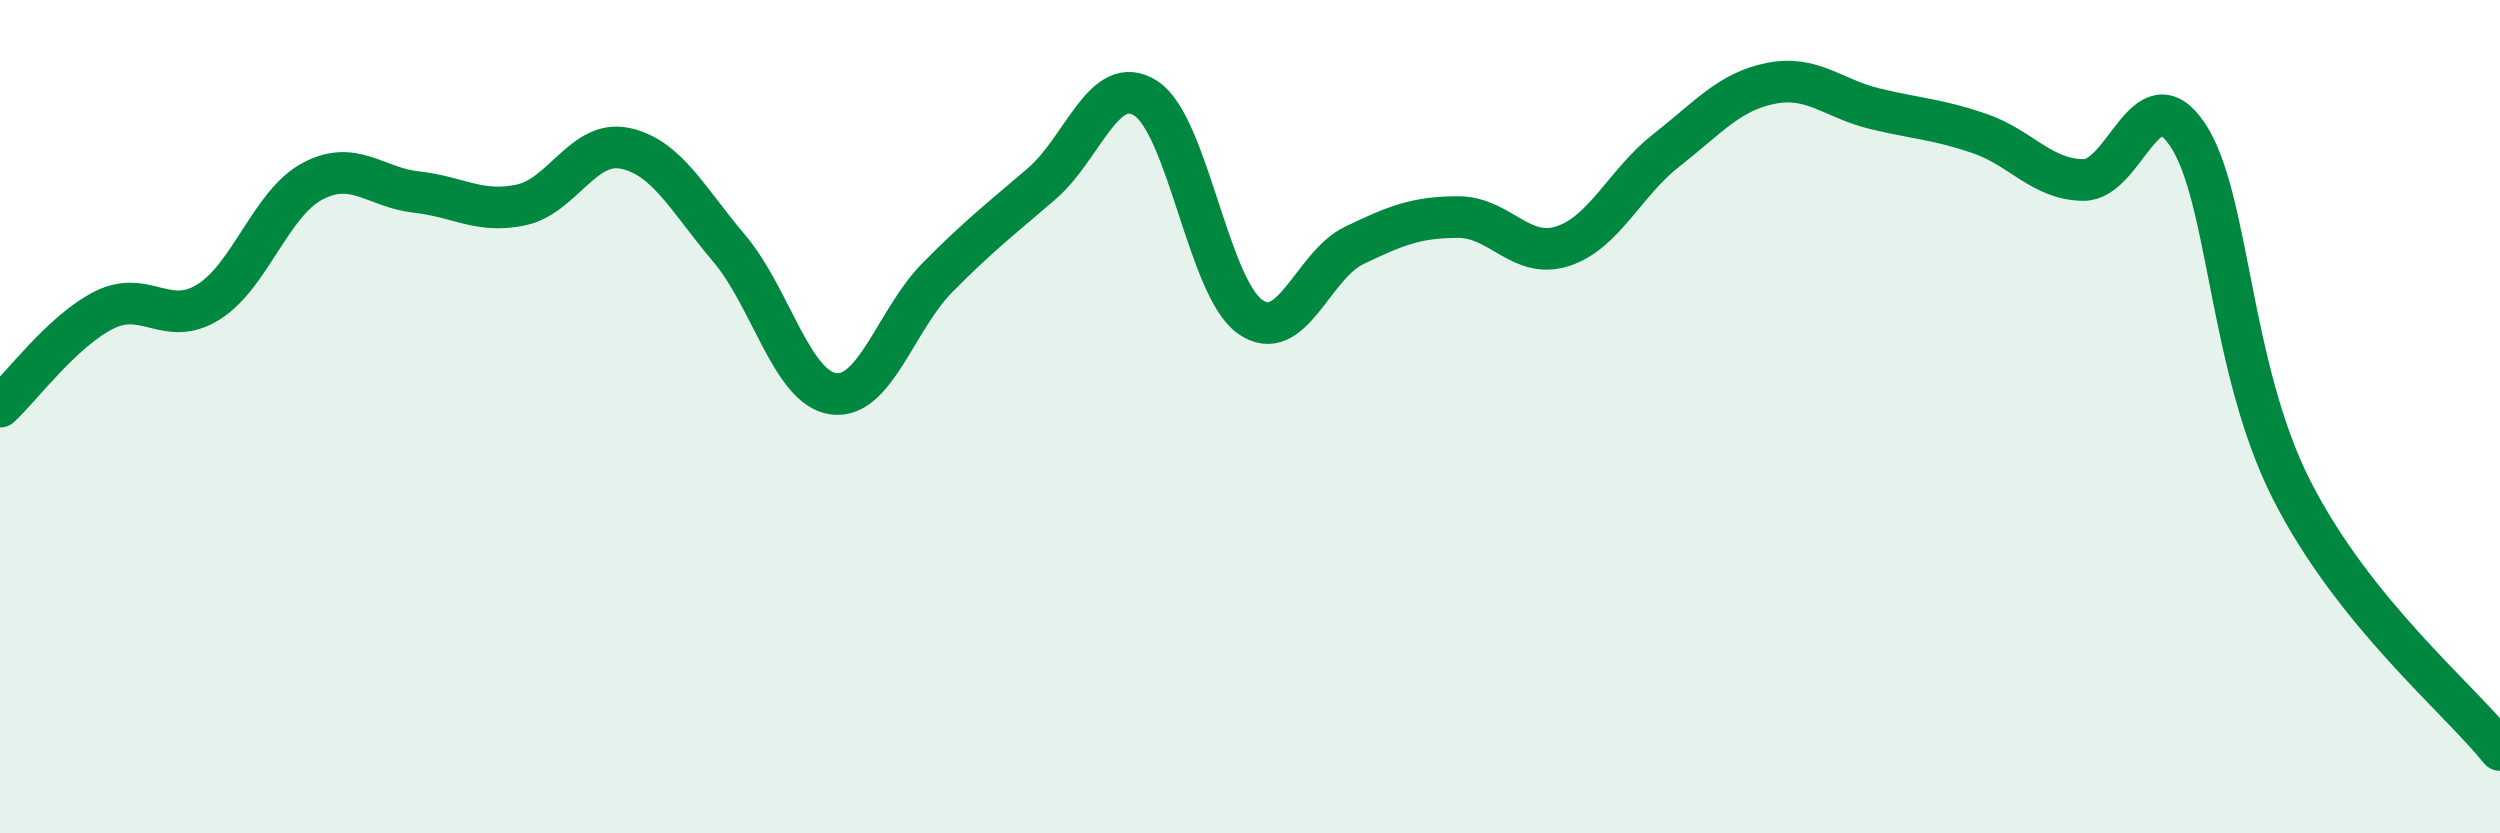
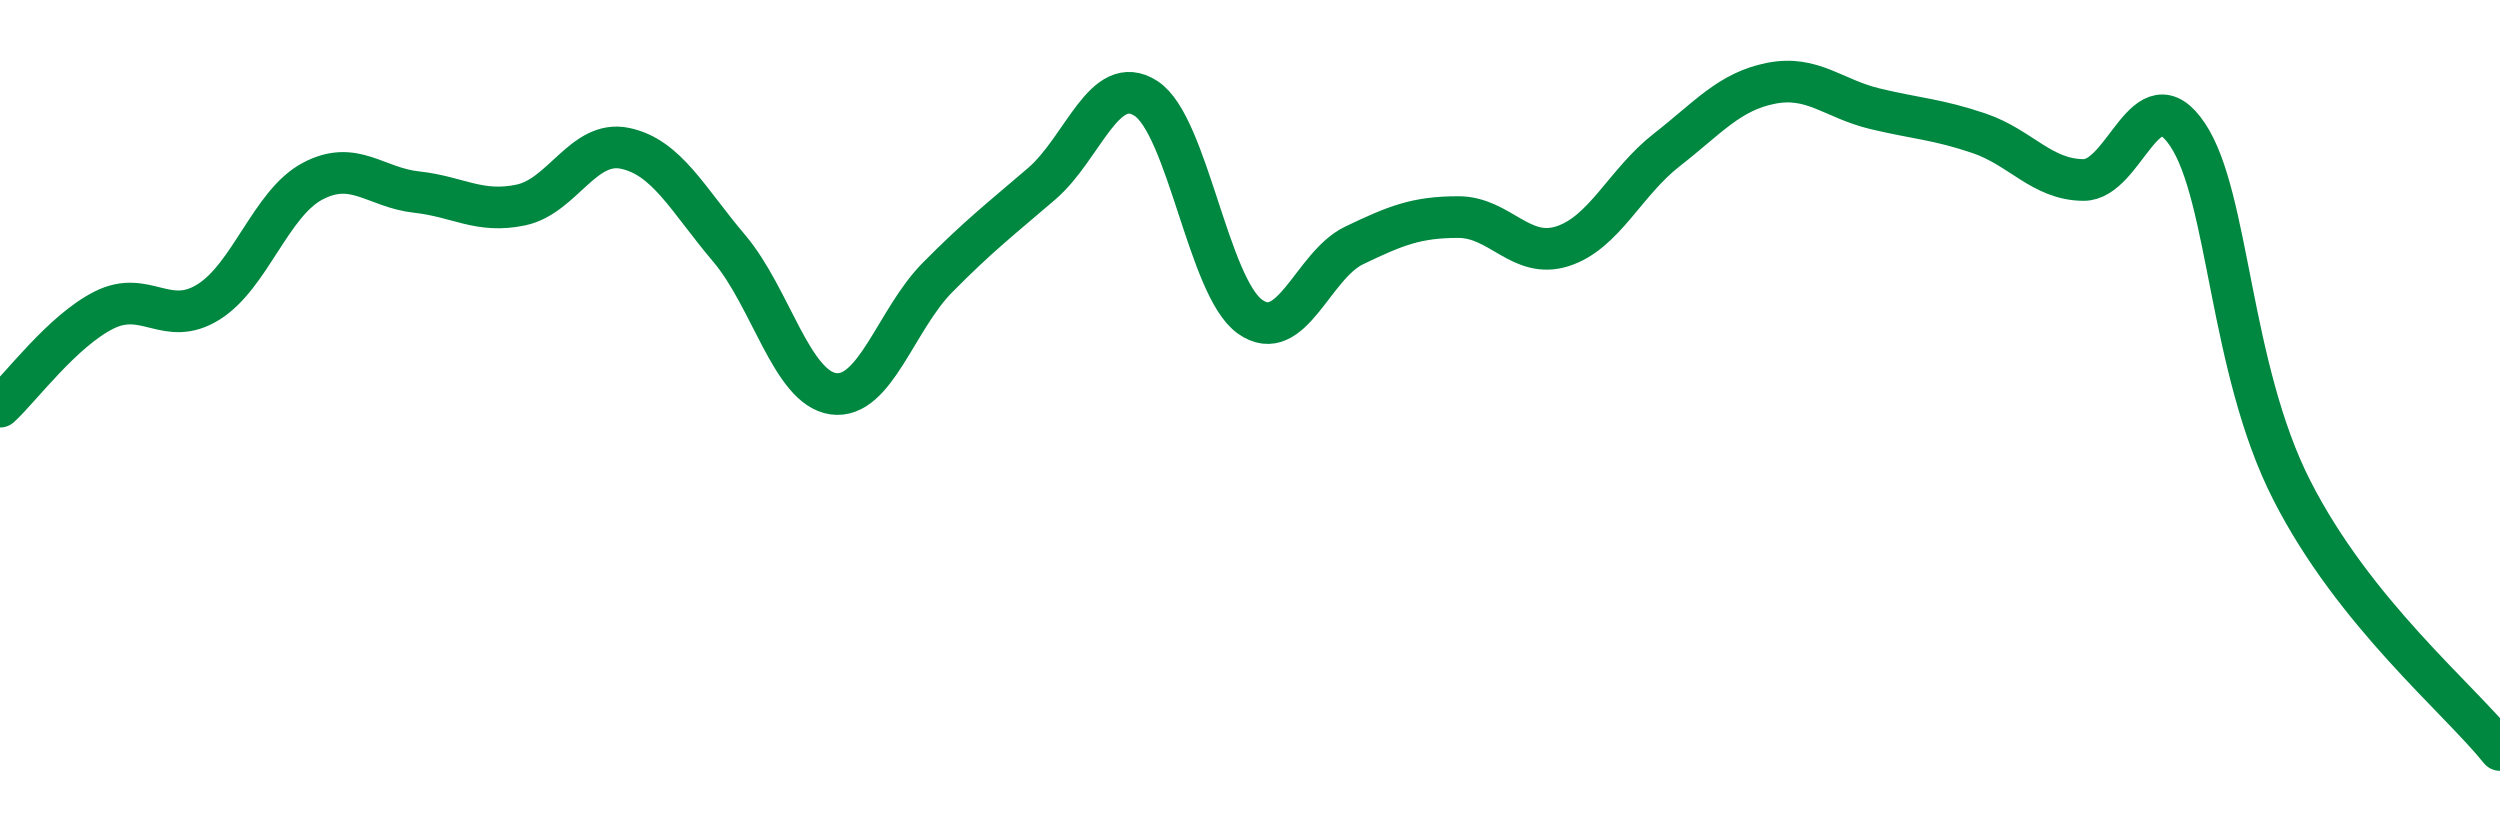
<svg xmlns="http://www.w3.org/2000/svg" width="60" height="20" viewBox="0 0 60 20">
-   <path d="M 0,9.76 C 0.5,9.3 1.5,7.94 2.5,7.44 C 3.5,6.94 4,7.87 5,7.25 C 6,6.63 6.5,4.88 7.5,4.35 C 8.5,3.82 9,4.5 10,4.61 C 11,4.72 11.5,5.13 12.5,4.92 C 13.5,4.71 14,3.35 15,3.56 C 16,3.77 16.5,4.78 17.5,5.96 C 18.5,7.14 19,9.31 20,9.45 C 21,9.59 21.5,7.67 22.5,6.66 C 23.5,5.65 24,5.27 25,4.41 C 26,3.55 26.5,1.72 27.5,2.36 C 28.5,3 29,6.89 30,7.6 C 31,8.31 31.5,6.37 32.5,5.89 C 33.5,5.41 34,5.21 35,5.21 C 36,5.21 36.5,6.23 37.5,5.91 C 38.5,5.59 39,4.38 40,3.6 C 41,2.82 41.5,2.2 42.5,2 C 43.5,1.8 44,2.37 45,2.61 C 46,2.85 46.5,2.86 47.5,3.2 C 48.5,3.54 49,4.31 50,4.32 C 51,4.33 51.5,1.74 52.5,3.23 C 53.5,4.72 53.5,8.81 55,11.76 C 56.5,14.71 59,16.75 60,18L60 20L0 20Z" fill="#008740" opacity="0.1" stroke-linecap="round" stroke-linejoin="round" />
  <path d="M 0,9.76 C 0.5,9.3 1.5,7.94 2.5,7.44 C 3.5,6.94 4,7.87 5,7.25 C 6,6.63 6.5,4.88 7.5,4.35 C 8.5,3.82 9,4.5 10,4.61 C 11,4.72 11.5,5.13 12.5,4.92 C 13.5,4.71 14,3.35 15,3.56 C 16,3.77 16.5,4.78 17.5,5.96 C 18.5,7.14 19,9.31 20,9.45 C 21,9.59 21.5,7.67 22.5,6.66 C 23.5,5.65 24,5.27 25,4.41 C 26,3.55 26.5,1.72 27.5,2.36 C 28.5,3 29,6.89 30,7.6 C 31,8.31 31.5,6.37 32.5,5.89 C 33.5,5.41 34,5.21 35,5.21 C 36,5.21 36.5,6.23 37.5,5.91 C 38.5,5.59 39,4.38 40,3.6 C 41,2.82 41.5,2.2 42.5,2 C 43.5,1.8 44,2.37 45,2.61 C 46,2.85 46.5,2.86 47.5,3.2 C 48.5,3.54 49,4.31 50,4.32 C 51,4.33 51.5,1.74 52.5,3.23 C 53.5,4.72 53.5,8.81 55,11.76 C 56.5,14.71 59,16.75 60,18" stroke="#008740" stroke-width="1" fill="none" stroke-linecap="round" stroke-linejoin="round" />
</svg>